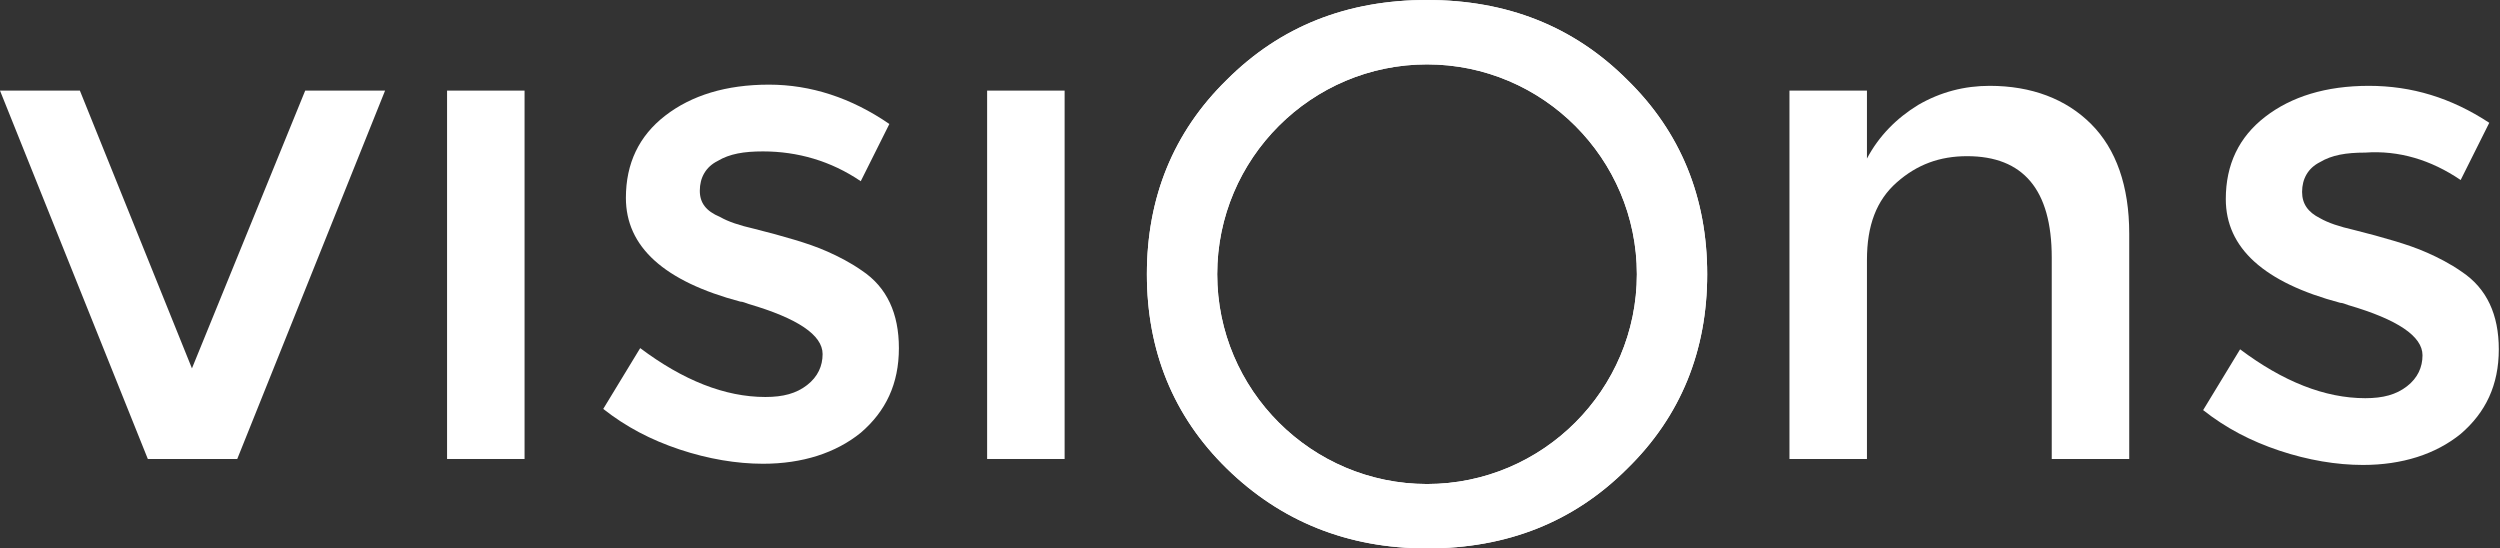
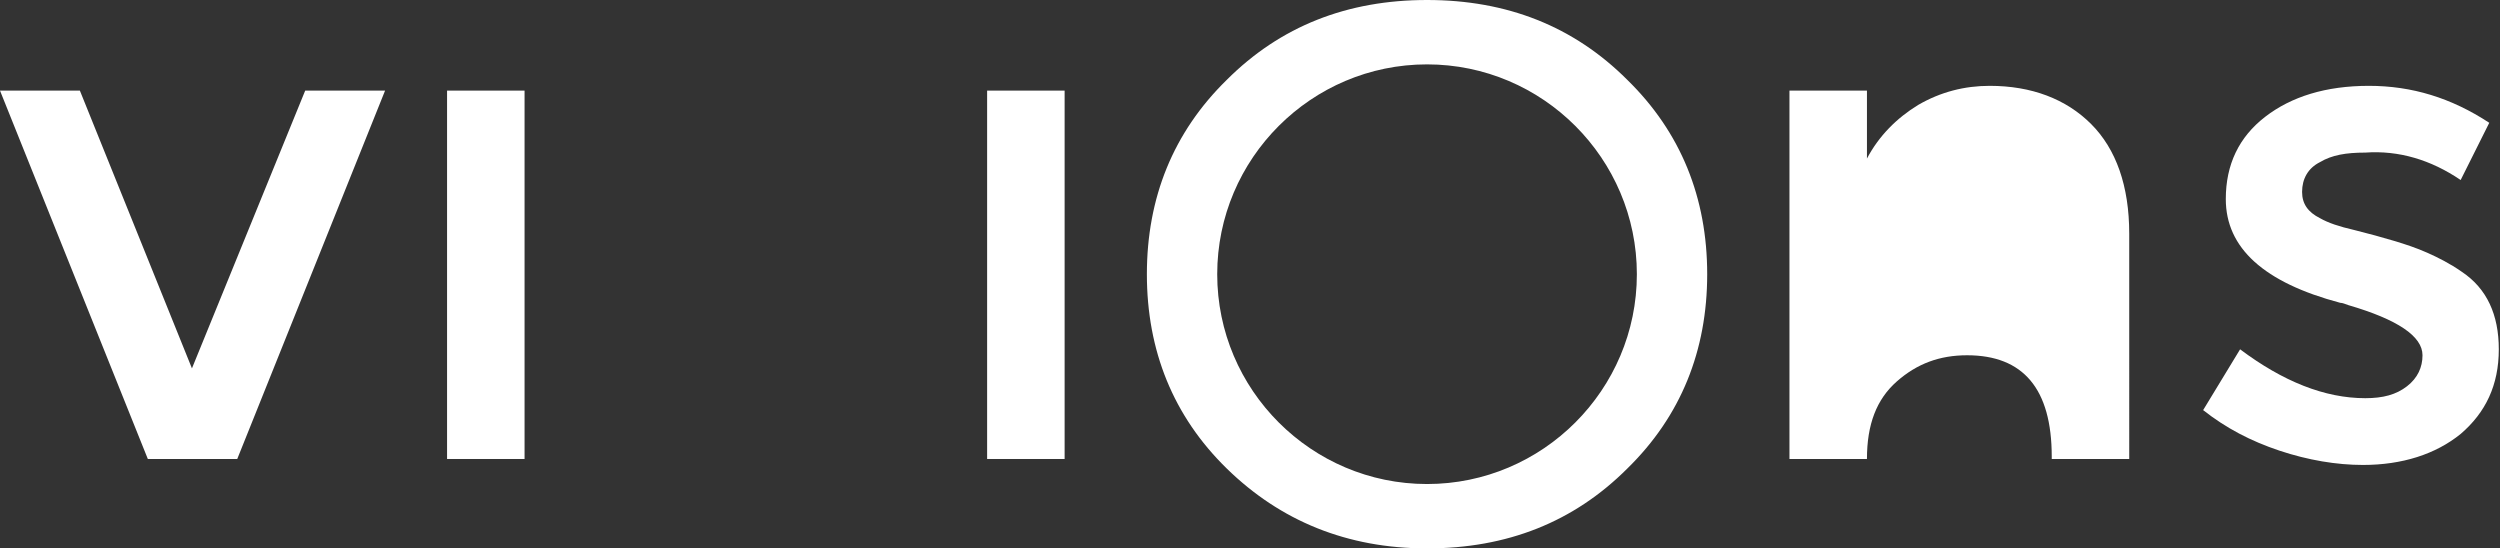
<svg xmlns="http://www.w3.org/2000/svg" xmlns:xlink="http://www.w3.org/1999/xlink" version="1.1" id="Ebene_1" x="0px" y="0px" viewBox="0 0 209.7 46" style="enable-background:new 0 0 209.7 46;" xml:space="preserve">
  <rect x="0" y="0" width="209.7" height="46" fill="#333333" stroke="none" />
  <style type="text/css">
	.st0{fill:#FFFFFF;}
	.st1{clip-path:url(#SVGID_2_);fill:#FFFFFF;}
</style>
  <g>
    <g>
      <path class="st0" d="M206.4,15.1l2.4-4.8c-3.2-2.1-6.5-3.1-10.1-3.1s-6.5,0.9-8.7,2.6s-3.3,4-3.3,6.9c0,4.1,3.2,7,9.6,8.7    c0.2,0,0.4,0.1,0.7,0.2c4.1,1.2,6.2,2.6,6.2,4.2c0,1-0.4,1.9-1.3,2.6c-0.9,0.7-2,1-3.5,1c-3.4,0-6.9-1.4-10.5-4.1l-3.1,5.1    c1.9,1.5,4,2.6,6.4,3.4c2.4,0.8,4.8,1.2,7,1.2c3.3,0,6.1-0.9,8.2-2.6c2.1-1.8,3.2-4.1,3.2-7.1c0-2.9-1-5.1-3.1-6.5    c-1-0.7-2-1.2-2.9-1.6s-1.8-0.7-2.8-1s-2.1-0.6-3.3-0.9c-1.3-0.3-2.2-0.6-2.9-1c-1-0.5-1.5-1.2-1.5-2.2c0-1.1,0.5-2,1.5-2.5    c1-0.6,2.2-0.8,3.8-0.8C201.2,12.6,203.9,13.4,206.4,15.1" />
-       <path class="st0" d="M172.1,38.5h6.5V19.6c0-4-1.1-7.1-3.2-9.2c-2.1-2.1-5-3.2-8.5-3.2c-2.1,0-4.1,0.5-6,1.6    c-1.8,1.1-3.3,2.6-4.3,4.5V7.6h-6.5v30.9h6.5V21.8c0-2.9,0.8-5,2.5-6.5s3.6-2.2,5.9-2.2c4.7,0,7.1,2.8,7.1,8.5V38.5z" />
+       <path class="st0" d="M172.1,38.5h6.5V19.6c0-4-1.1-7.1-3.2-9.2c-2.1-2.1-5-3.2-8.5-3.2c-2.1,0-4.1,0.5-6,1.6    c-1.8,1.1-3.3,2.6-4.3,4.5V7.6h-6.5v30.9h6.5c0-2.9,0.8-5,2.5-6.5s3.6-2.2,5.9-2.2c4.7,0,7.1,2.8,7.1,8.5V38.5z" />
    </g>
    <g>
      <g>
        <defs>
          <path id="SVGID_1_" d="M102.1,23c0-9.7,7.9-17.6,17.6-17.6s17.6,7.9,17.6,17.6s-7.9,17.6-17.6,17.6S102.1,32.7,102.1,23       M102.9,6.7c-4.5,4.4-6.7,9.9-6.7,16.3s2.2,11.9,6.7,16.3S113,46,119.7,46s12.3-2.2,16.8-6.7c4.5-4.4,6.7-9.9,6.7-16.3      s-2.2-11.9-6.7-16.3C132,2.2,126.4,0,119.7,0C113,0,107.4,2.2,102.9,6.7" />
        </defs>
        <use xlink:href="#SVGID_1_" style="overflow:visible;fill:#FFFFFF;" />
        <clipPath id="SVGID_2_">
          <use xlink:href="#SVGID_1_" style="overflow:visible;" />
        </clipPath>
-         <rect x="96.2" y="0" class="st1" width="47" height="46" />
      </g>
    </g>
    <rect x="82.8" y="7.6" class="st0" width="6.5" height="30.9" />
    <g>
-       <path class="st0" d="M58.7,16c0-1.1,0.5-2,1.5-2.5c1-0.6,2.2-0.8,3.8-0.8c2.9,0,5.7,0.8,8.2,2.5l2.4-4.8C71.4,8.2,68,7.1,64.5,7.1    c-3.6,0-6.5,0.9-8.7,2.6s-3.3,4-3.3,6.9c0,4.1,3.2,7,9.6,8.7c0.2,0,0.4,0.1,0.7,0.2c4.1,1.2,6.2,2.6,6.2,4.2c0,1-0.4,1.9-1.3,2.6    c-0.9,0.7-2,1-3.5,1c-3.4,0-6.9-1.4-10.5-4.1l-3.1,5.1c1.9,1.5,4,2.6,6.4,3.4c2.4,0.8,4.8,1.2,7,1.2c3.3,0,6.1-0.9,8.2-2.6    c2.1-1.8,3.2-4.1,3.2-7.1c0-2.9-1-5.1-3.1-6.5c-1-0.7-2-1.2-2.9-1.6s-1.8-0.7-2.8-1s-2.1-0.6-3.3-0.9c-1.3-0.3-2.2-0.6-2.9-1    C59.2,17.7,58.7,17,58.7,16" />
-     </g>
+       </g>
    <rect x="37.5" y="7.6" class="st0" width="6.5" height="30.9" />
    <polygon class="st0" points="19.9,38.5 32.3,7.6 25.6,7.6 16.1,30.9 6.7,7.6 0,7.6 12.4,38.5  " />
  </g>
</svg>